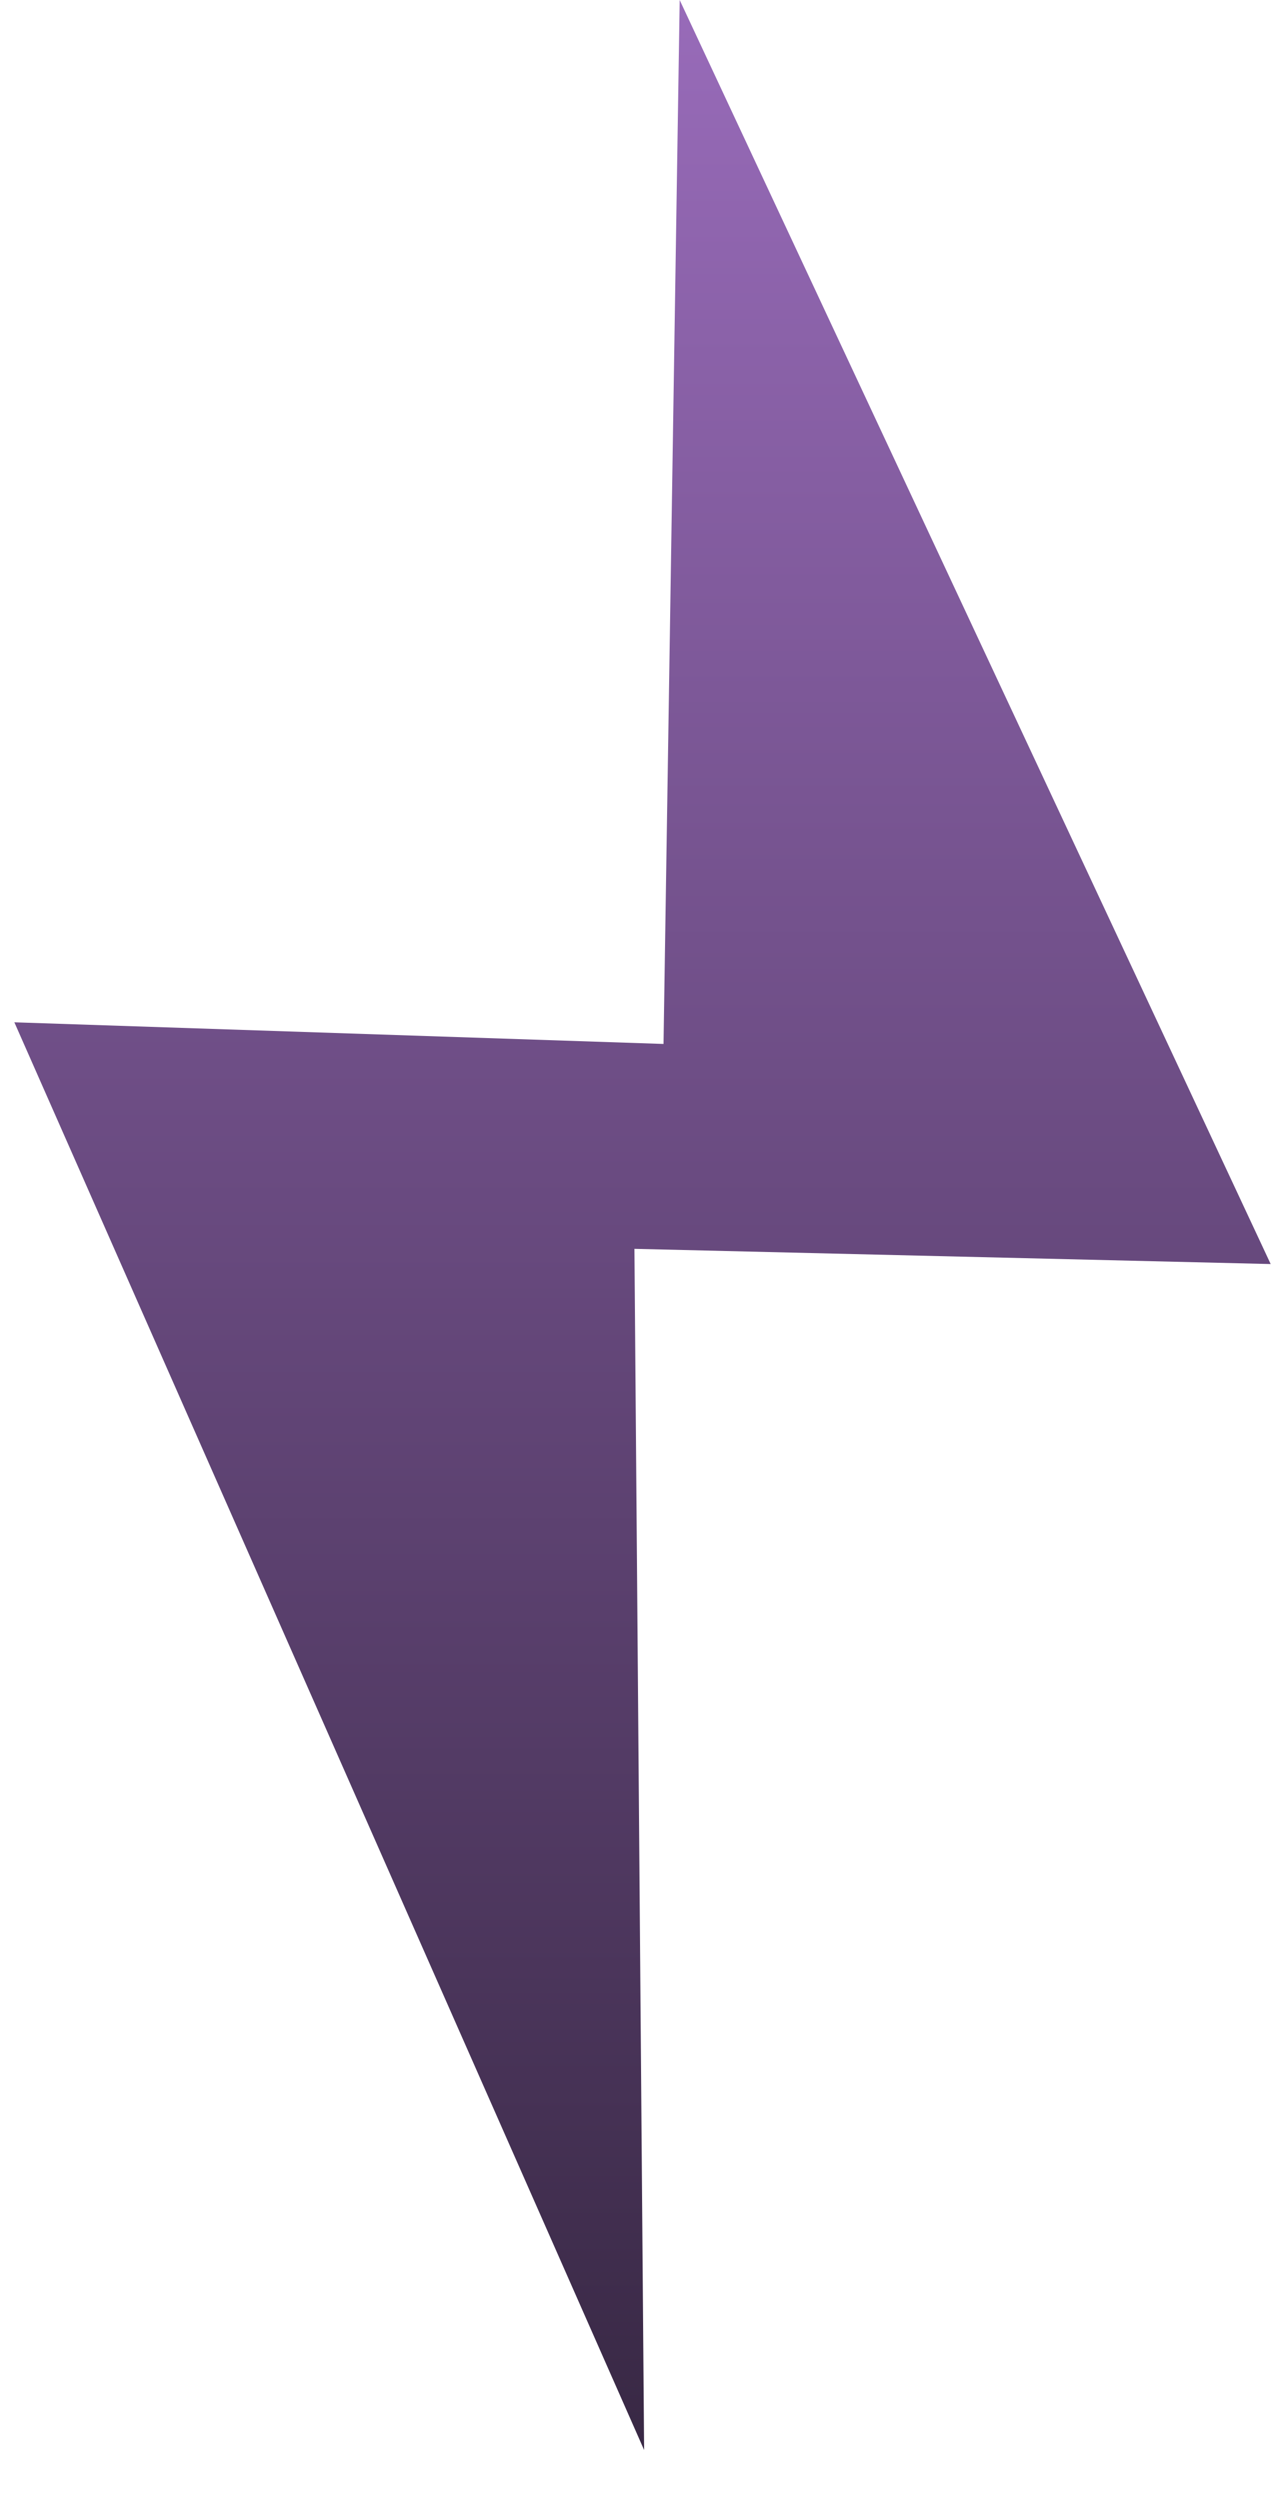
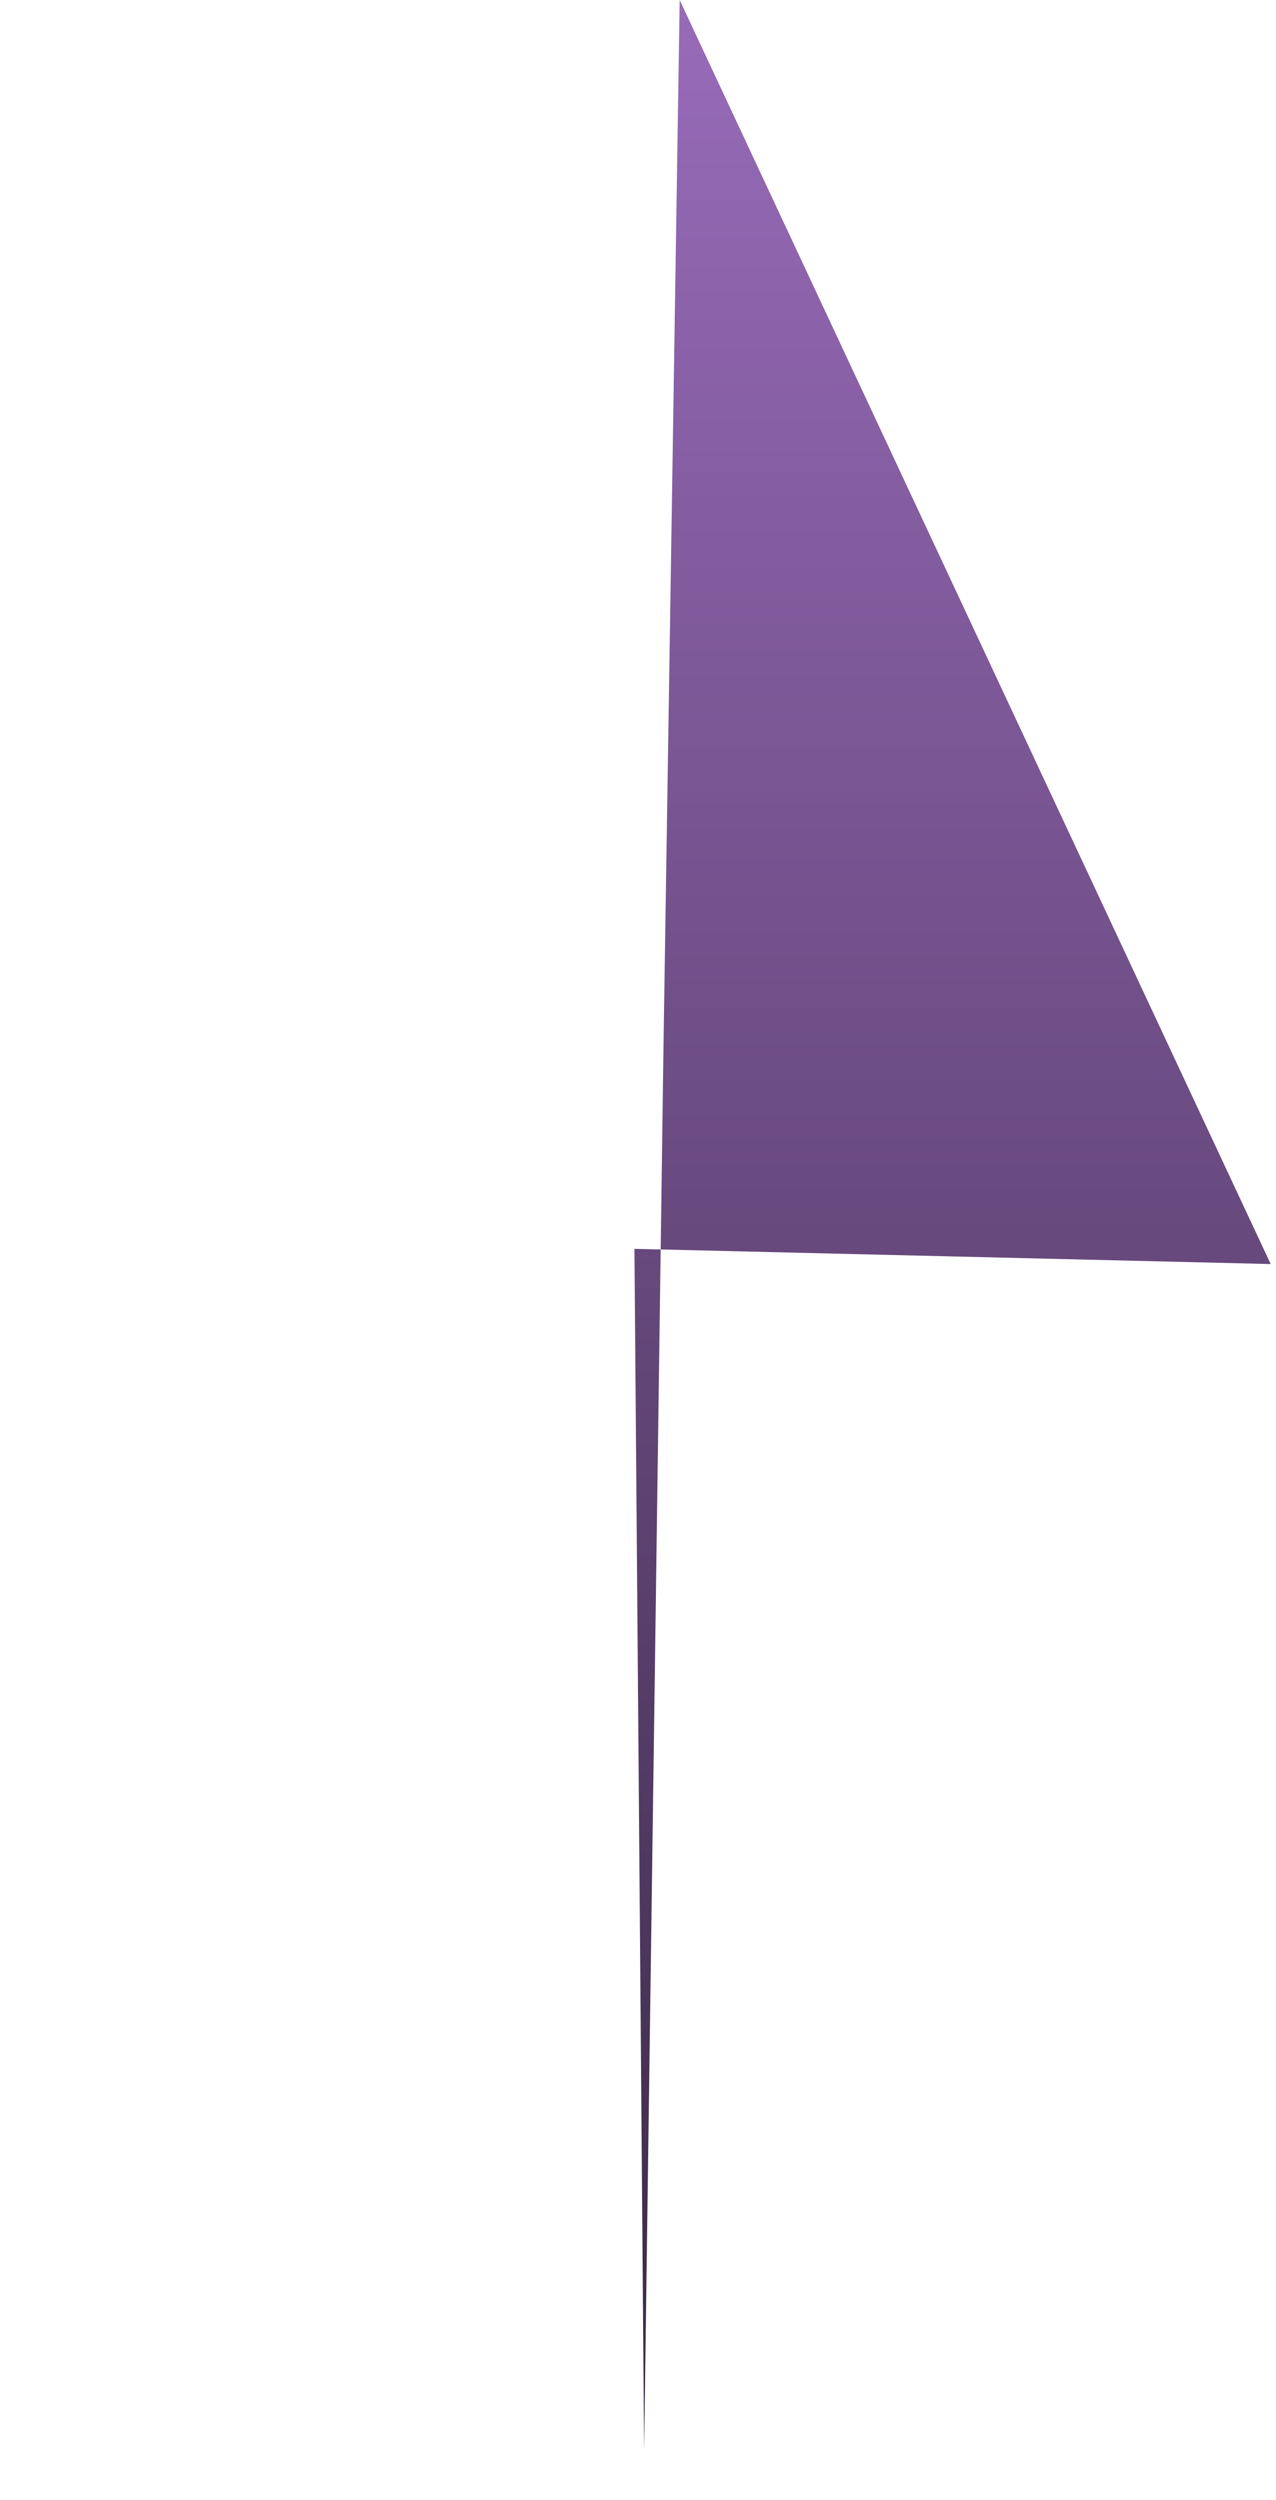
<svg xmlns="http://www.w3.org/2000/svg" width="24" height="47" viewBox="0 0 24 47" fill="none">
-   <path d="M12.784 0L23.9 23.765L11.933 23.479L12.115 46.062L0.27 19.22L12.48 19.627L12.784 0Z" fill="url(#paint0_linear_657_54)" />
+   <path d="M12.784 0L23.9 23.765L11.933 23.479L12.115 46.062L12.48 19.627L12.784 0Z" fill="url(#paint0_linear_657_54)" />
  <defs>
    <linearGradient id="paint0_linear_657_54" x1="12.085" y1="0" x2="12.085" y2="46.062" gradientUnits="userSpaceOnUse">
      <stop stop-color="#986BB9" />
      <stop offset="1" stop-color="#382844" />
    </linearGradient>
  </defs>
</svg>